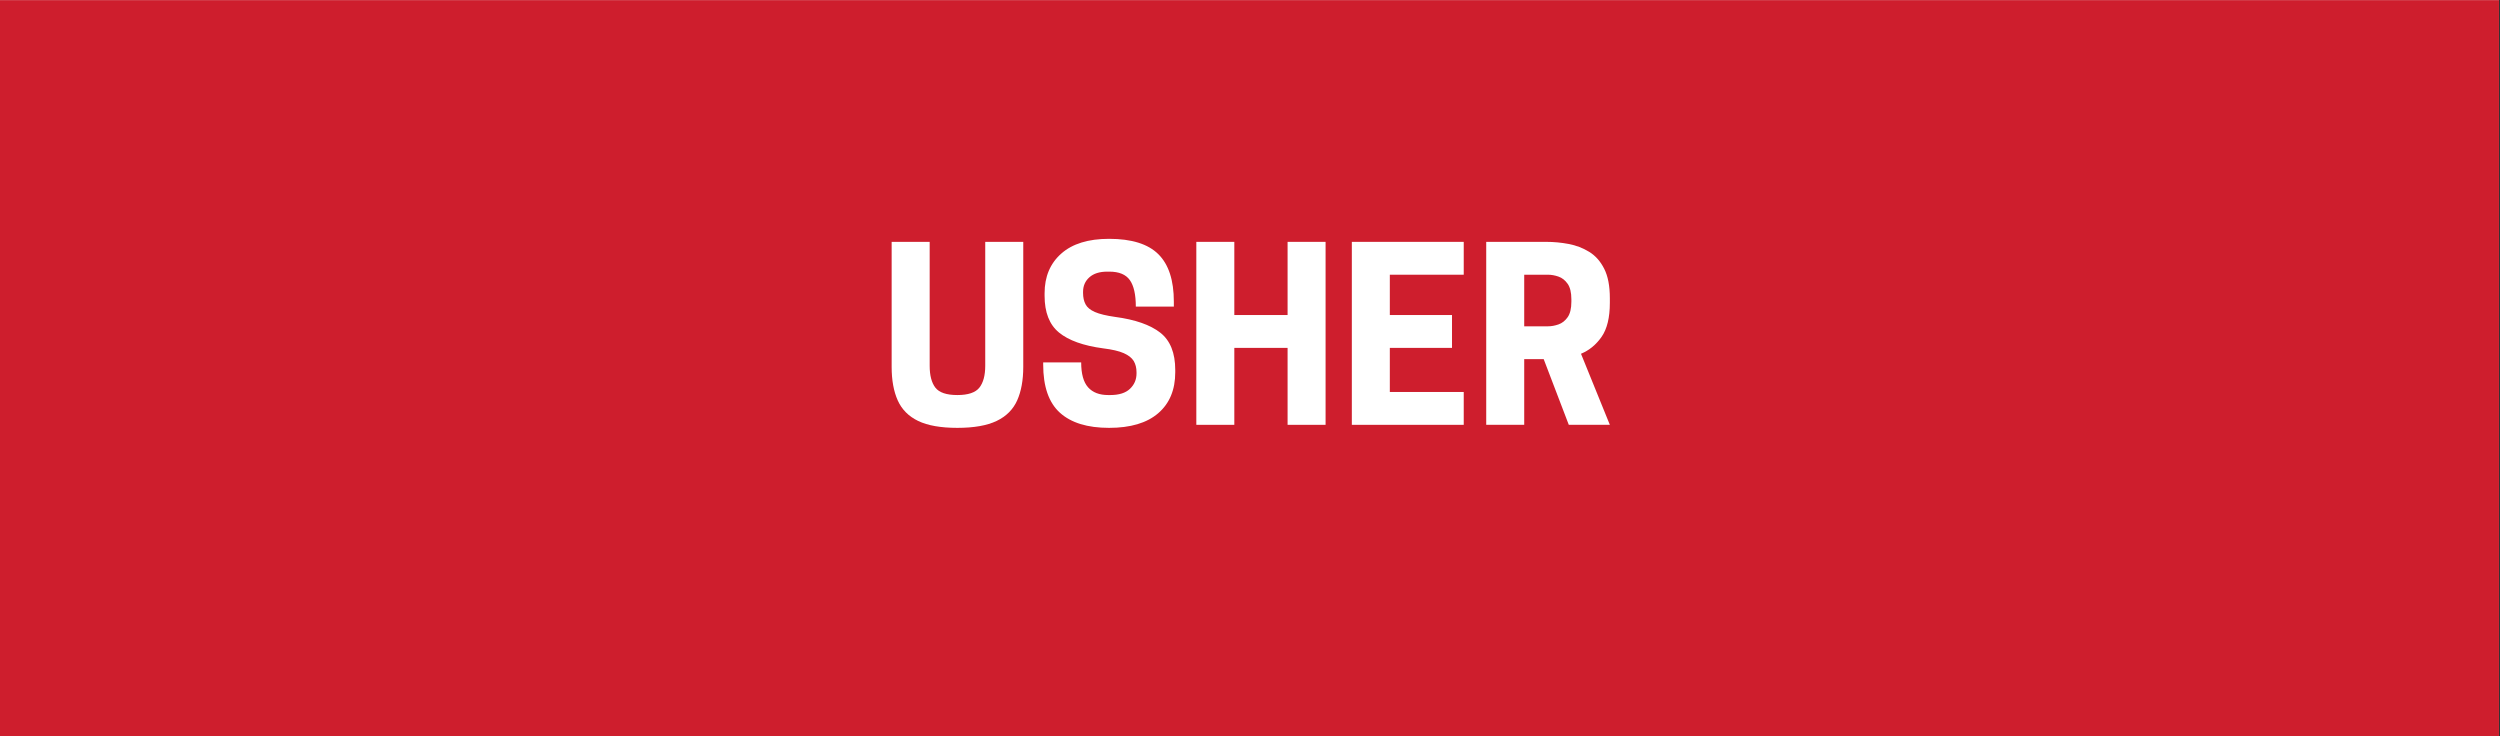
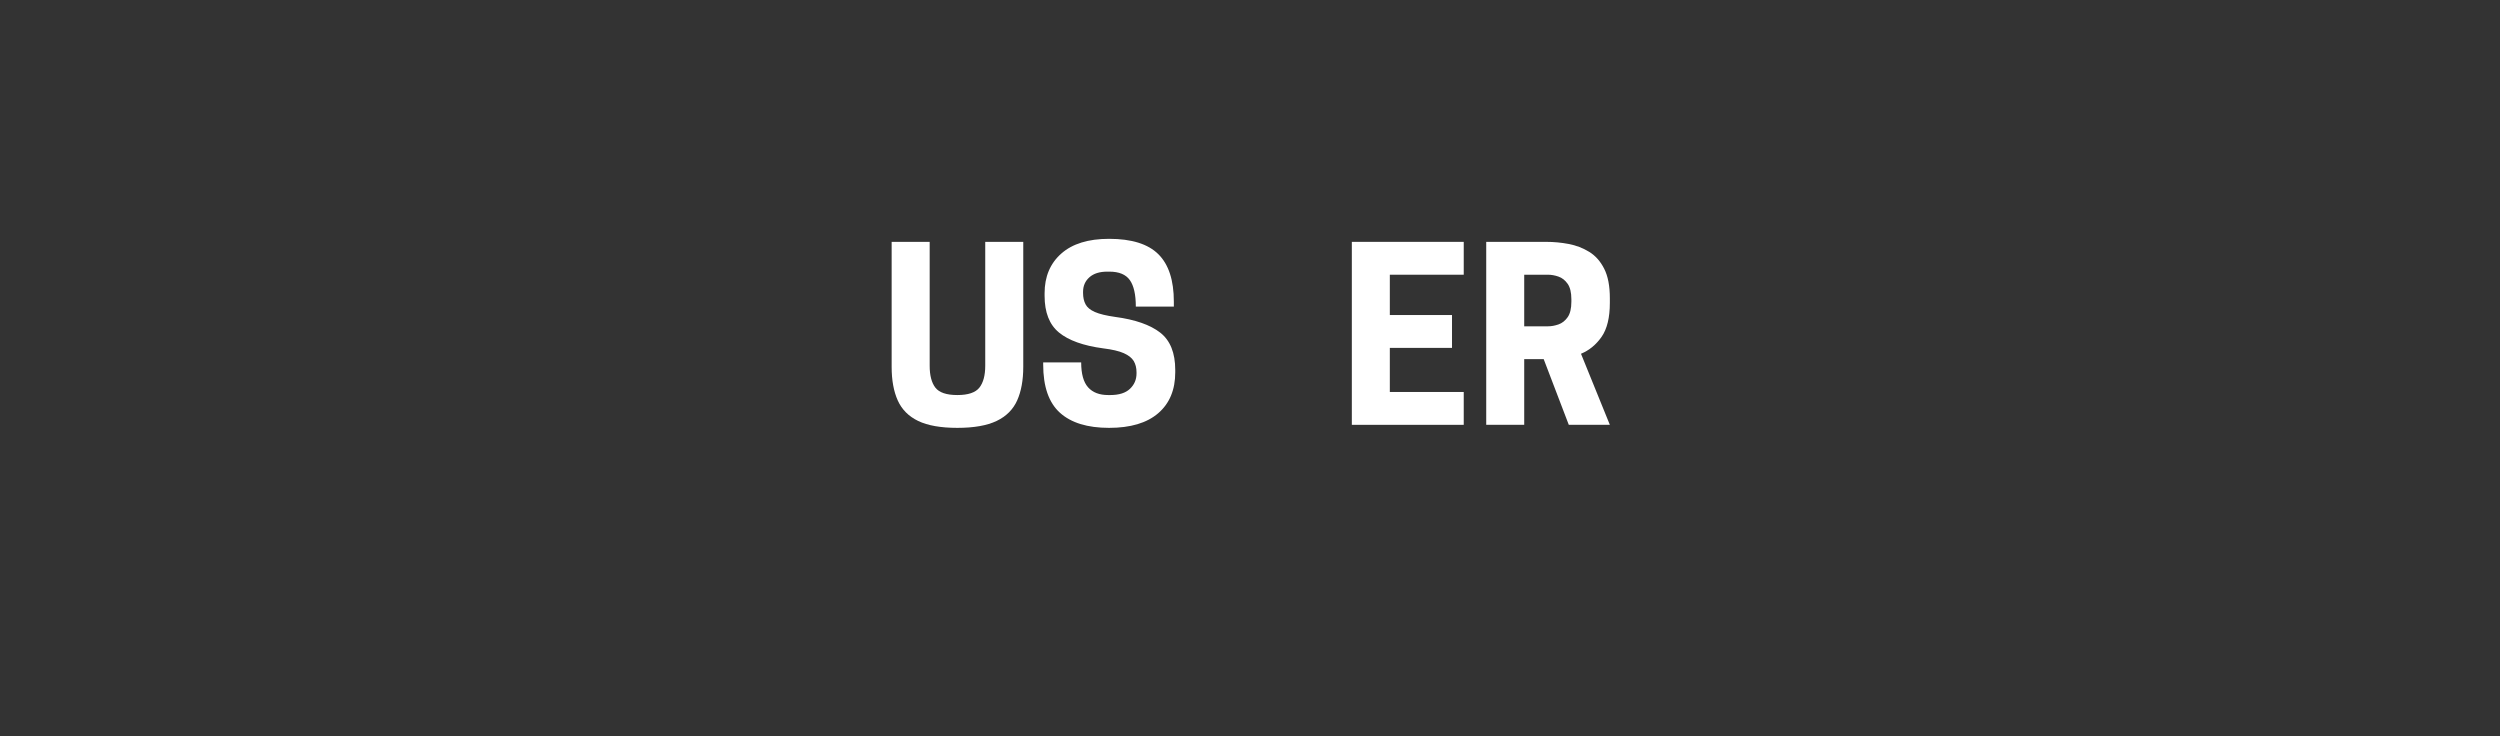
<svg xmlns="http://www.w3.org/2000/svg" width="1630" zoomAndPan="magnify" viewBox="0 0 1222.5 360" height="480" preserveAspectRatio="xMidYMid meet" version="1.0">
  <rect x="0" y="0" width="1222.5" height="360" fill="#333333" stroke="none" />
  <defs>
    <g />
    <clipPath id="32318920c4">
-       <path d="M 0 0.074 L 1222 0.074 L 1222 359.926 L 0 359.926 Z M 0 0.074 " clip-rule="nonzero" />
-     </clipPath>
+       </clipPath>
  </defs>
  <g clip-path="url(#32318920c4)">
-     <path fill="#ffffff" d="M 0 0.074 L 1222 0.074 L 1222 359.926 L 0 359.926 Z M 0 0.074 " fill-opacity="1" fill-rule="nonzero" />
-     <path fill="#ce1e2d" d="M 0 0.074 L 1222 0.074 L 1222 359.926 L 0 359.926 Z M 0 0.074 " fill-opacity="1" fill-rule="nonzero" />
-   </g>
+     </g>
  <g fill="#ffffff" fill-opacity="1">
    <g transform="translate(430.172, 207.739)">
      <g>
        <path d="M 37.969 1.484 C 29.863 1.484 23.477 0.359 18.812 -1.891 C 14.145 -4.148 10.816 -7.492 8.828 -11.922 C 6.836 -16.359 5.844 -21.828 5.844 -28.328 L 5.844 -89.469 L 24.438 -89.469 L 24.438 -28.906 C 24.438 -24.164 25.367 -20.586 27.234 -18.172 C 29.109 -15.766 32.688 -14.562 37.969 -14.562 C 43.238 -14.562 46.828 -15.766 48.734 -18.172 C 50.648 -20.586 51.609 -24.164 51.609 -28.906 L 51.609 -89.469 L 70.203 -89.469 L 70.203 -28.328 C 70.203 -21.828 69.207 -16.359 67.219 -11.922 C 65.227 -7.492 61.879 -4.148 57.172 -1.891 C 52.473 0.359 46.07 1.484 37.969 1.484 Z M 37.969 1.484 " />
      </g>
    </g>
  </g>
  <g fill="#ffffff" fill-opacity="1">
    <g transform="translate(506.212, 207.739)">
      <g>
        <path d="M 33.266 -37.391 C 23.555 -38.691 16.348 -41.27 11.641 -45.125 C 6.941 -48.988 4.594 -54.977 4.594 -63.094 L 4.594 -64.344 C 4.594 -72.445 7.305 -78.906 12.734 -83.719 C 18.16 -88.539 25.957 -90.953 36.125 -90.953 C 47.145 -90.953 55.176 -88.445 60.219 -83.438 C 65.27 -78.438 67.797 -70.695 67.797 -60.219 L 67.797 -57.812 L 49.203 -57.812 C 49.203 -63.695 48.227 -68.016 46.281 -70.766 C 44.332 -73.523 40.988 -74.906 36.25 -74.906 L 35.219 -74.906 C 31.469 -74.906 28.562 -73.984 26.5 -72.141 C 24.438 -70.305 23.406 -67.938 23.406 -65.031 L 23.406 -64.469 C 23.406 -62.32 23.805 -60.484 24.609 -58.953 C 25.41 -57.422 26.938 -56.16 29.188 -55.172 C 31.445 -54.18 34.754 -53.379 39.109 -52.766 C 48.898 -51.461 56.242 -48.898 61.141 -45.078 C 66.035 -41.254 68.484 -35.176 68.484 -26.844 L 68.484 -25.688 C 68.484 -17.125 65.707 -10.453 60.156 -5.672 C 54.613 -0.898 46.602 1.484 36.125 1.484 C 25.57 1.484 17.562 -0.977 12.094 -5.906 C 6.633 -10.844 3.906 -18.703 3.906 -29.484 L 3.906 -30.516 L 22.484 -30.516 C 22.484 -24.93 23.609 -20.875 25.859 -18.344 C 28.117 -15.82 31.391 -14.562 35.672 -14.562 L 36.703 -14.562 C 40.984 -14.562 44.191 -15.57 46.328 -17.594 C 48.473 -19.625 49.547 -22.133 49.547 -25.125 L 49.547 -25.688 C 49.547 -27.832 49.086 -29.672 48.172 -31.203 C 47.254 -32.734 45.629 -34.016 43.297 -35.047 C 40.961 -36.078 37.617 -36.859 33.266 -37.391 Z M 33.266 -37.391 " />
      </g>
    </g>
  </g>
  <g fill="#ffffff" fill-opacity="1">
    <g transform="translate(578.583, 207.739)">
      <g>
-         <path d="M 51.047 -89.469 L 69.625 -89.469 L 69.625 0 L 51.047 0 L 51.047 -37.625 L 25 -37.625 L 25 0 L 6.422 0 L 6.422 -89.469 L 25 -89.469 L 25 -53.688 L 51.047 -53.688 Z M 51.047 -89.469 " />
-       </g>
+         </g>
    </g>
  </g>
  <g fill="#ffffff" fill-opacity="1">
    <g transform="translate(654.623, 207.739)">
      <g>
        <path d="M 6.422 -89.469 L 61.141 -89.469 L 61.141 -73.406 L 25 -73.406 L 25 -53.688 L 55.406 -53.688 L 55.406 -37.625 L 25 -37.625 L 25 -16.062 L 61.141 -16.062 L 61.141 0 L 6.422 0 Z M 6.422 -89.469 " />
      </g>
    </g>
  </g>
  <g fill="#ffffff" fill-opacity="1">
    <g transform="translate(720.341, 207.739)">
      <g>
        <path d="M 25 -32.109 L 25 0 L 6.422 0 L 6.422 -89.469 L 35.781 -89.469 C 39.457 -89.469 43.109 -89.125 46.734 -88.438 C 50.367 -87.75 53.711 -86.469 56.766 -84.594 C 59.828 -82.719 62.273 -79.961 64.109 -76.328 C 65.953 -72.703 66.875 -67.906 66.875 -61.938 L 66.875 -59.641 C 66.875 -52.453 65.535 -46.926 62.859 -43.062 C 60.18 -39.207 56.816 -36.438 52.766 -34.75 L 66.875 0 L 46.797 0 L 34.531 -32.109 Z M 25 -48.172 L 36.594 -48.172 C 38.27 -48.172 39.988 -48.477 41.75 -49.094 C 43.508 -49.707 45 -50.875 46.219 -52.594 C 47.445 -54.312 48.062 -56.852 48.062 -60.219 L 48.062 -61.359 C 48.062 -64.723 47.445 -67.266 46.219 -68.984 C 45 -70.711 43.508 -71.879 41.75 -72.484 C 39.988 -73.098 38.27 -73.406 36.594 -73.406 L 25 -73.406 Z M 25 -48.172 " />
      </g>
    </g>
  </g>
</svg>